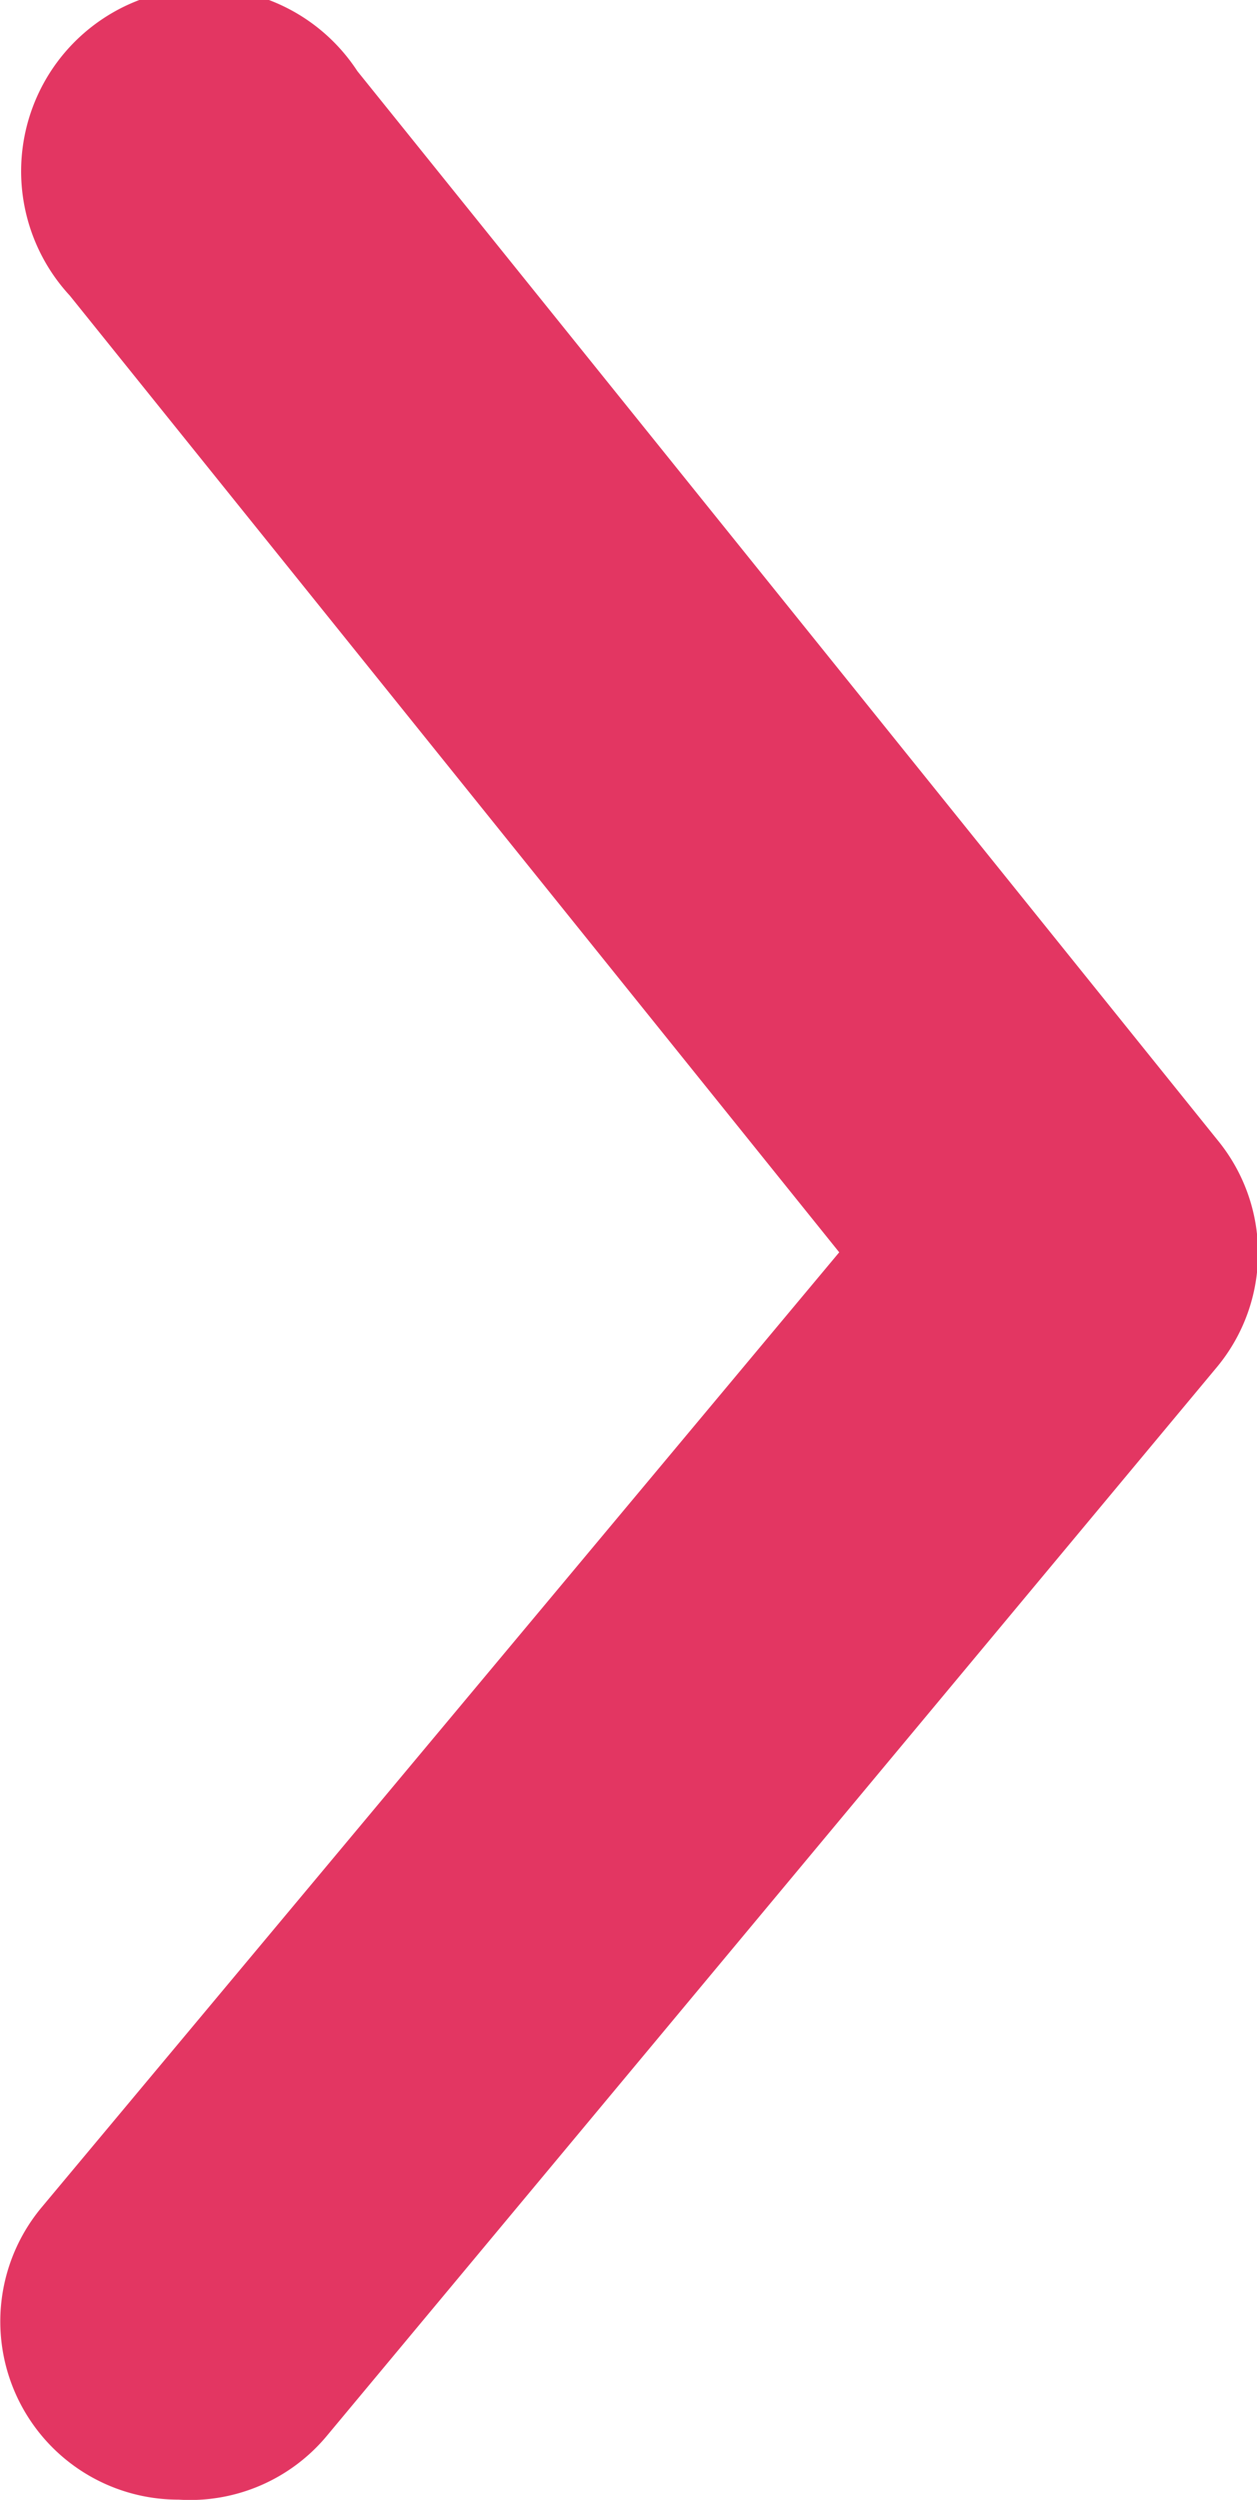
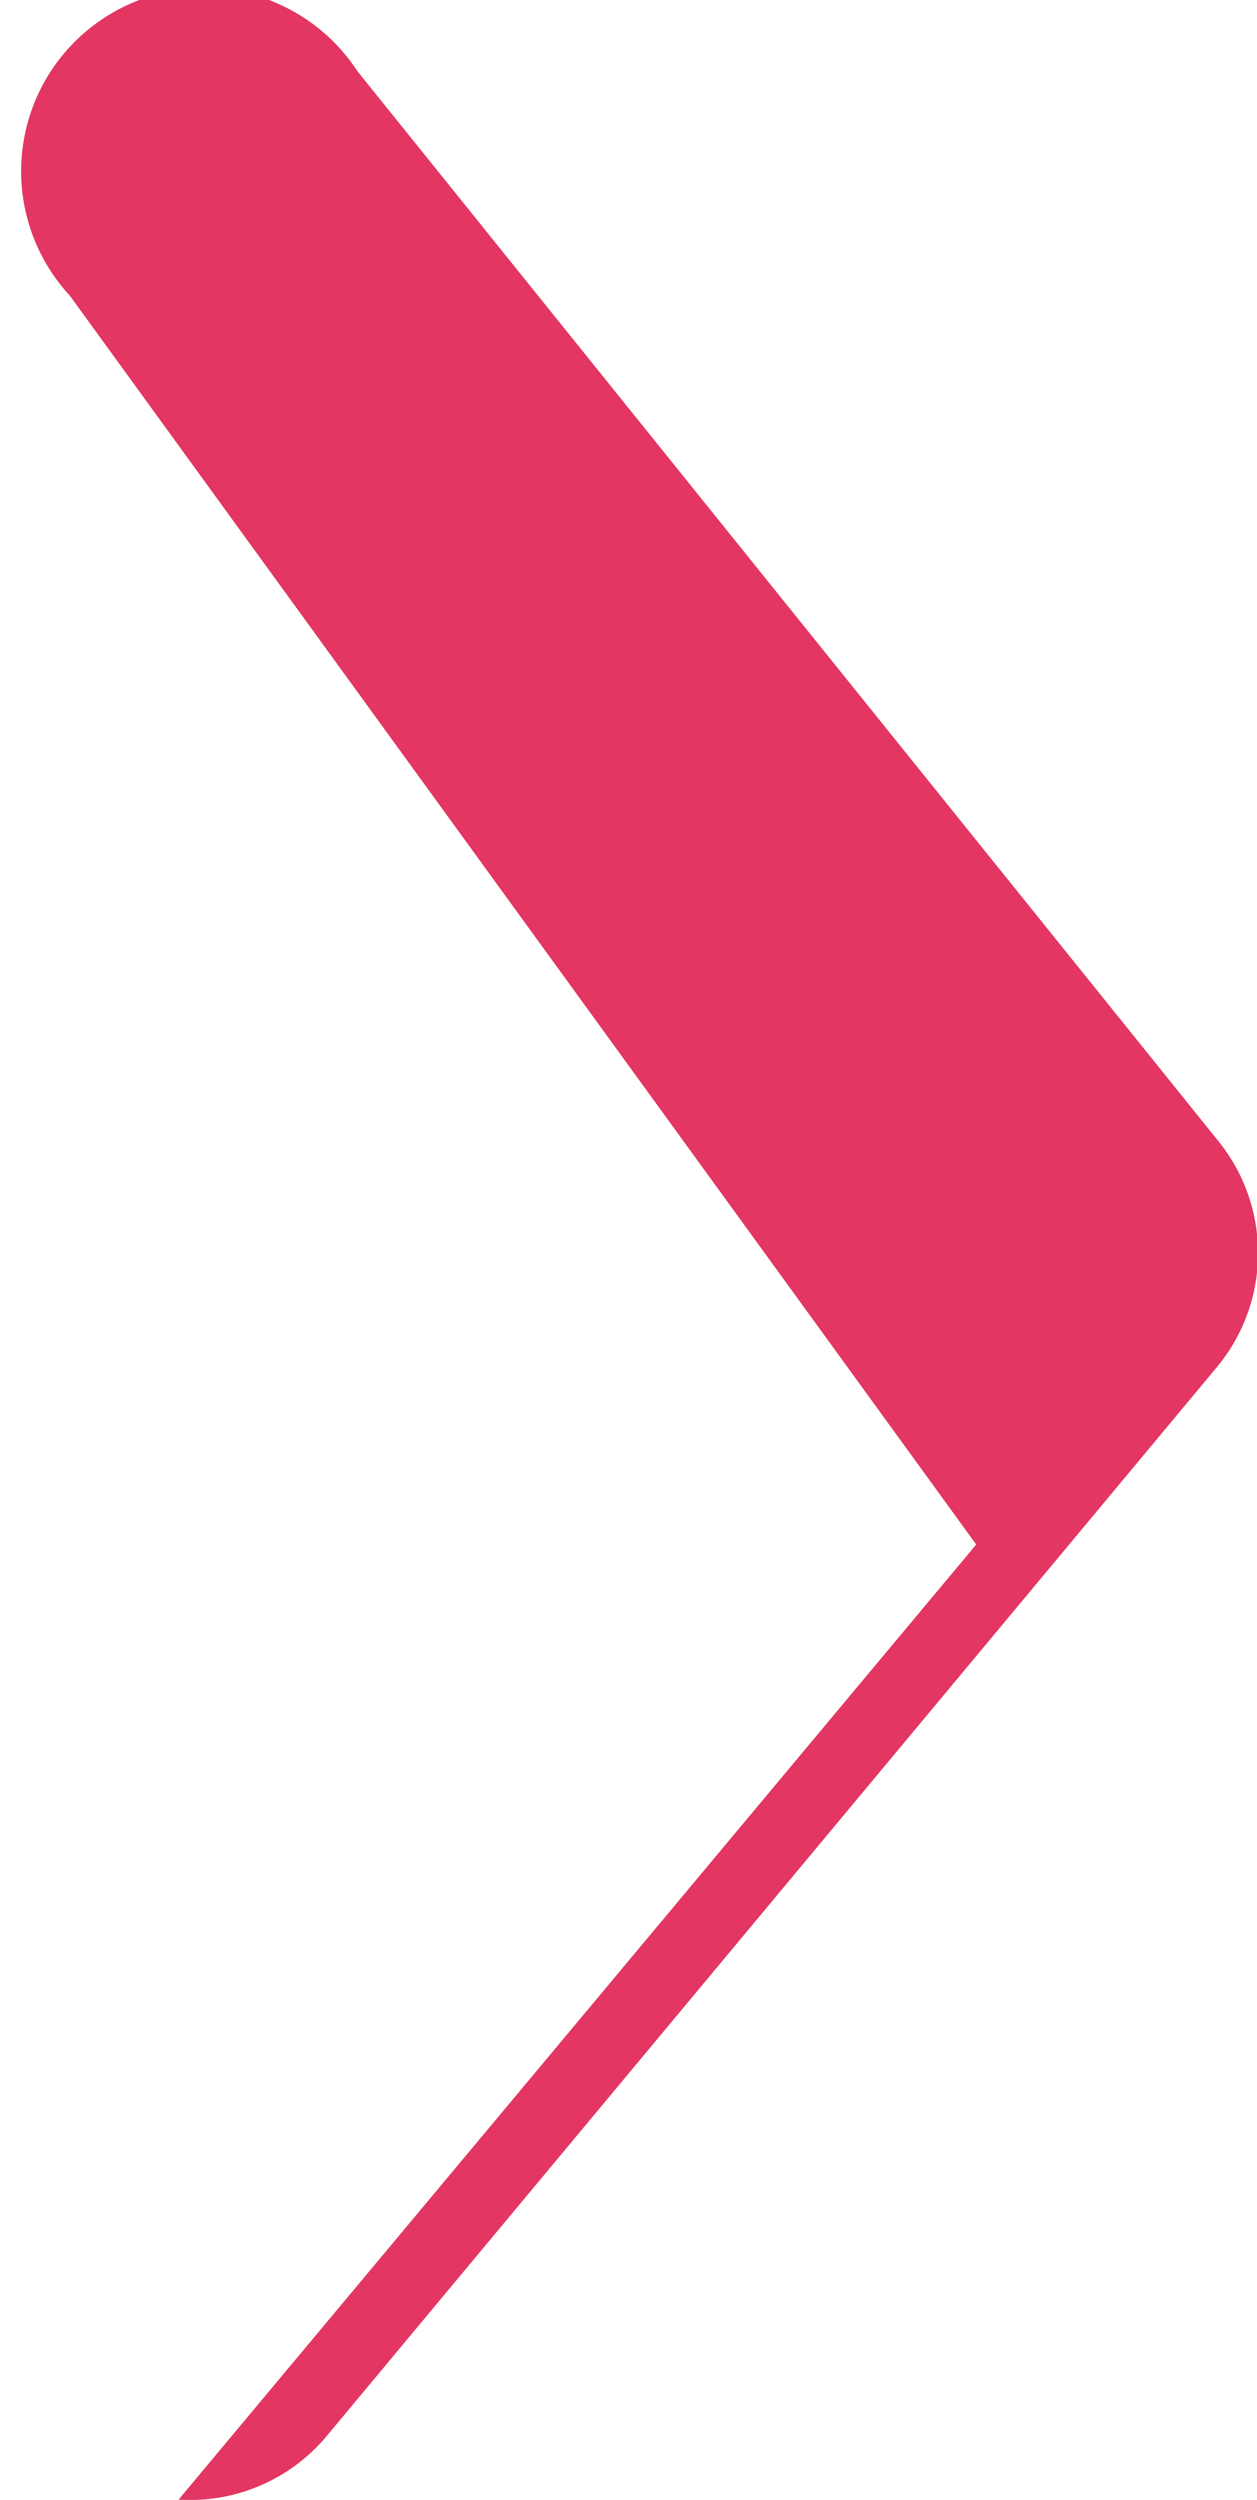
<svg xmlns="http://www.w3.org/2000/svg" width="4.808" height="9.556" viewBox="0 0 4.808 9.556">
-   <path id="arrow-ios-forward-fill" d="M14.18,17.011a.681.681,0,0,1-.524-1.117l3.051-3.651L13.764,8.586a.7.7,0,1,1,1.1-.858l3.29,4.086a.681.681,0,0,1,0,.865l-3.405,4.086A.681.681,0,0,1,14.18,17.011Z" transform="translate(-13.497 -7.456)" fill="#e33662" />
+   <path id="arrow-ios-forward-fill" d="M14.18,17.011l3.051-3.651L13.764,8.586a.7.7,0,1,1,1.1-.858l3.29,4.086a.681.681,0,0,1,0,.865l-3.405,4.086A.681.681,0,0,1,14.18,17.011Z" transform="translate(-13.497 -7.456)" fill="#e33662" />
</svg>